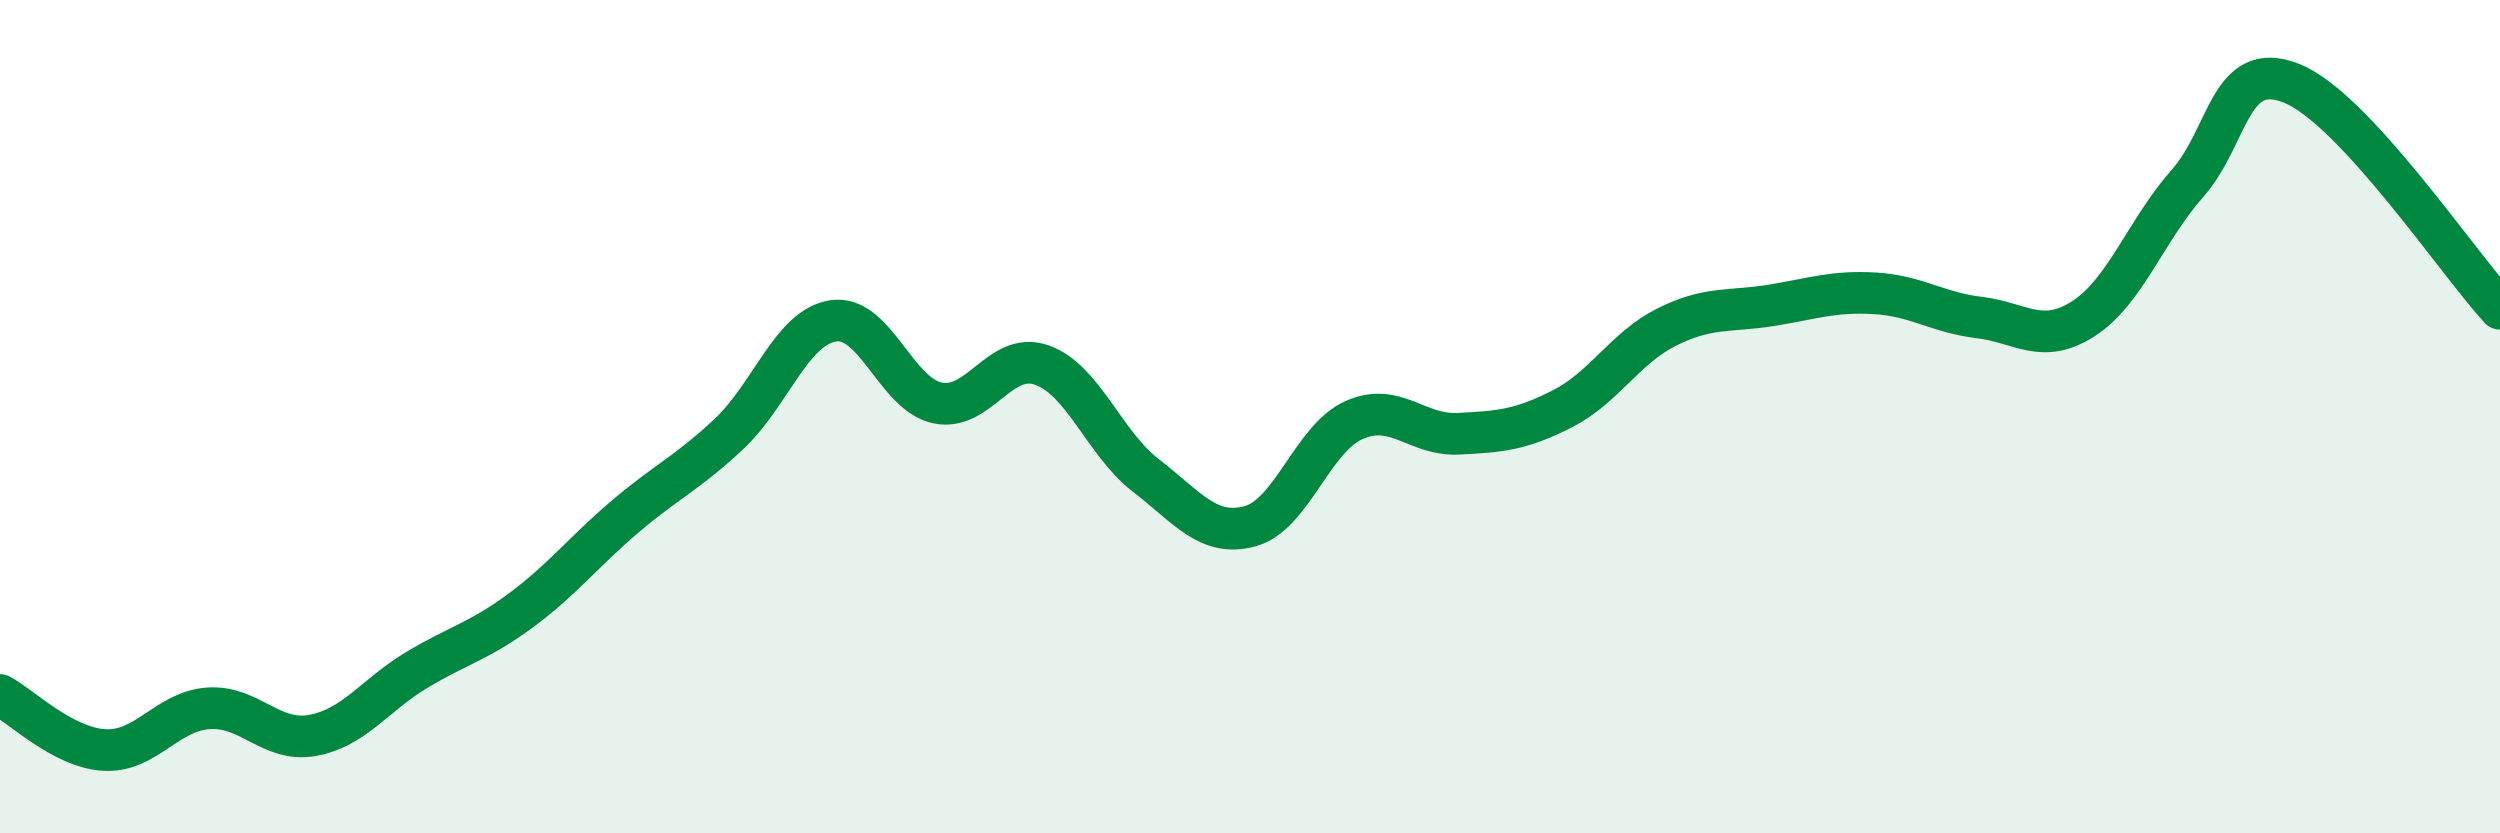
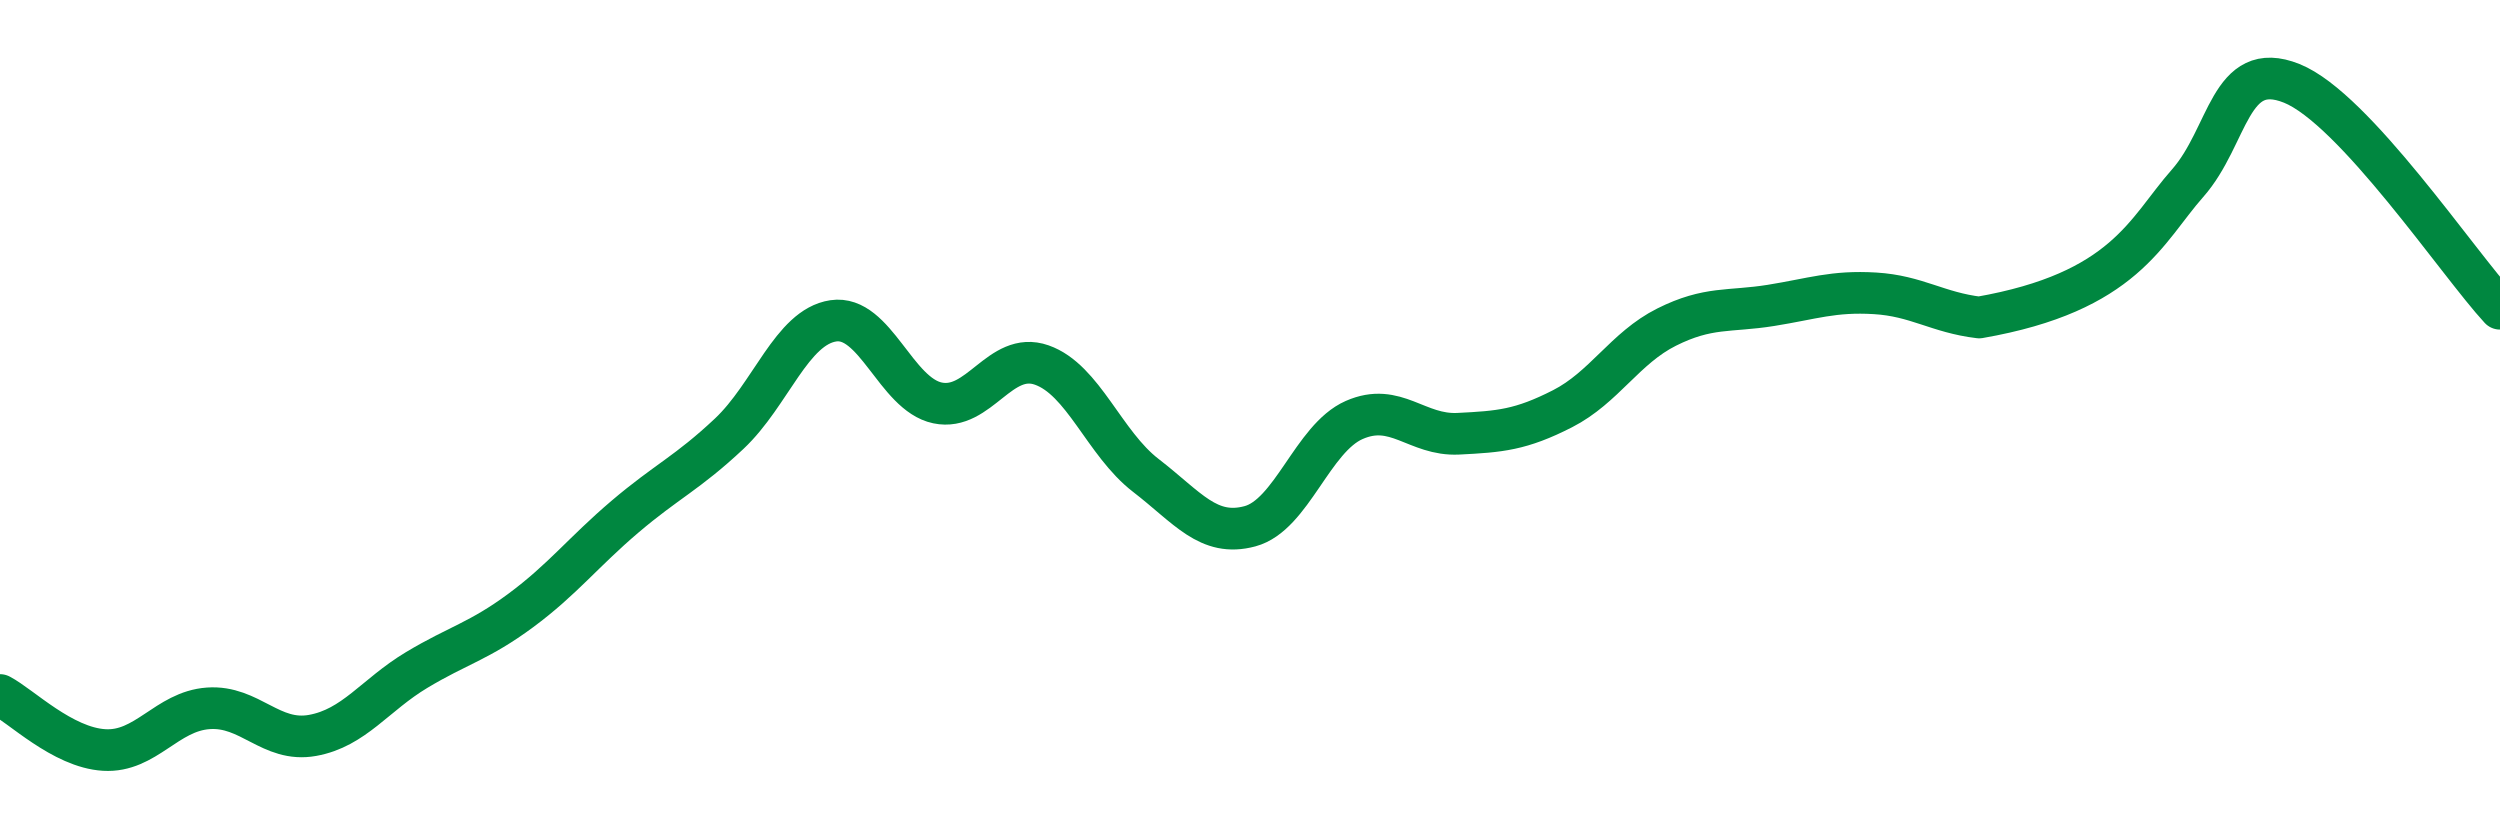
<svg xmlns="http://www.w3.org/2000/svg" width="60" height="20" viewBox="0 0 60 20">
-   <path d="M 0,16.68 C 0.5,16.94 1.5,17.94 2.5,18 C 3.5,18.06 4,17.07 5,17 C 6,16.93 6.5,17.83 7.5,17.65 C 8.5,17.47 9,16.68 10,16.08 C 11,15.48 11.5,15.39 12.5,14.65 C 13.5,13.91 14,13.25 15,12.4 C 16,11.55 16.5,11.35 17.5,10.41 C 18.5,9.47 19,7.85 20,7.7 C 21,7.55 21.5,9.46 22.5,9.67 C 23.5,9.88 24,8.41 25,8.76 C 26,9.11 26.5,10.64 27.5,11.41 C 28.5,12.18 29,12.9 30,12.63 C 31,12.36 31.5,10.52 32.5,10.08 C 33.5,9.64 34,10.46 35,10.41 C 36,10.36 36.5,10.32 37.5,9.81 C 38.5,9.3 39,8.35 40,7.85 C 41,7.35 41.5,7.49 42.5,7.33 C 43.5,7.17 44,6.98 45,7.04 C 46,7.1 46.5,7.5 47.5,7.62 C 48.5,7.74 49,8.29 50,7.65 C 51,7.01 51.5,5.53 52.5,4.4 C 53.5,3.27 53.5,1.4 55,2 C 56.5,2.6 59,6.33 60,7.41L60 20L0 20Z" fill="#008740" opacity="0.1" stroke-linecap="round" stroke-linejoin="round" />
-   <path d="M 0,16.68 C 0.5,16.94 1.5,17.94 2.5,18 C 3.5,18.06 4,17.07 5,17 C 6,16.93 6.5,17.83 7.5,17.65 C 8.5,17.47 9,16.68 10,16.08 C 11,15.48 11.5,15.39 12.5,14.65 C 13.5,13.91 14,13.25 15,12.4 C 16,11.55 16.5,11.35 17.5,10.41 C 18.5,9.47 19,7.85 20,7.7 C 21,7.55 21.5,9.46 22.5,9.67 C 23.5,9.88 24,8.41 25,8.76 C 26,9.11 26.5,10.64 27.5,11.41 C 28.5,12.18 29,12.9 30,12.63 C 31,12.36 31.5,10.52 32.5,10.08 C 33.5,9.64 34,10.46 35,10.41 C 36,10.36 36.5,10.32 37.5,9.81 C 38.5,9.3 39,8.35 40,7.85 C 41,7.35 41.5,7.49 42.5,7.33 C 43.5,7.17 44,6.98 45,7.04 C 46,7.1 46.5,7.5 47.5,7.62 C 48.5,7.74 49,8.29 50,7.65 C 51,7.01 51.5,5.53 52.5,4.4 C 53.5,3.27 53.5,1.4 55,2 C 56.5,2.6 59,6.33 60,7.41" stroke="#008740" stroke-width="1" fill="none" stroke-linecap="round" stroke-linejoin="round" />
+   <path d="M 0,16.68 C 0.5,16.94 1.5,17.94 2.5,18 C 3.5,18.06 4,17.07 5,17 C 6,16.93 6.5,17.83 7.5,17.65 C 8.5,17.47 9,16.68 10,16.08 C 11,15.48 11.5,15.39 12.5,14.65 C 13.5,13.91 14,13.25 15,12.4 C 16,11.55 16.5,11.35 17.5,10.41 C 18.5,9.47 19,7.85 20,7.7 C 21,7.55 21.5,9.46 22.5,9.67 C 23.5,9.88 24,8.41 25,8.76 C 26,9.11 26.5,10.64 27.5,11.41 C 28.5,12.18 29,12.9 30,12.63 C 31,12.36 31.5,10.52 32.5,10.08 C 33.5,9.64 34,10.46 35,10.41 C 36,10.36 36.5,10.32 37.5,9.81 C 38.5,9.3 39,8.35 40,7.85 C 41,7.35 41.5,7.49 42.5,7.33 C 43.5,7.17 44,6.98 45,7.04 C 46,7.1 46.5,7.5 47.5,7.62 C 51,7.01 51.5,5.53 52.5,4.4 C 53.5,3.27 53.5,1.4 55,2 C 56.5,2.6 59,6.33 60,7.41" stroke="#008740" stroke-width="1" fill="none" stroke-linecap="round" stroke-linejoin="round" />
</svg>